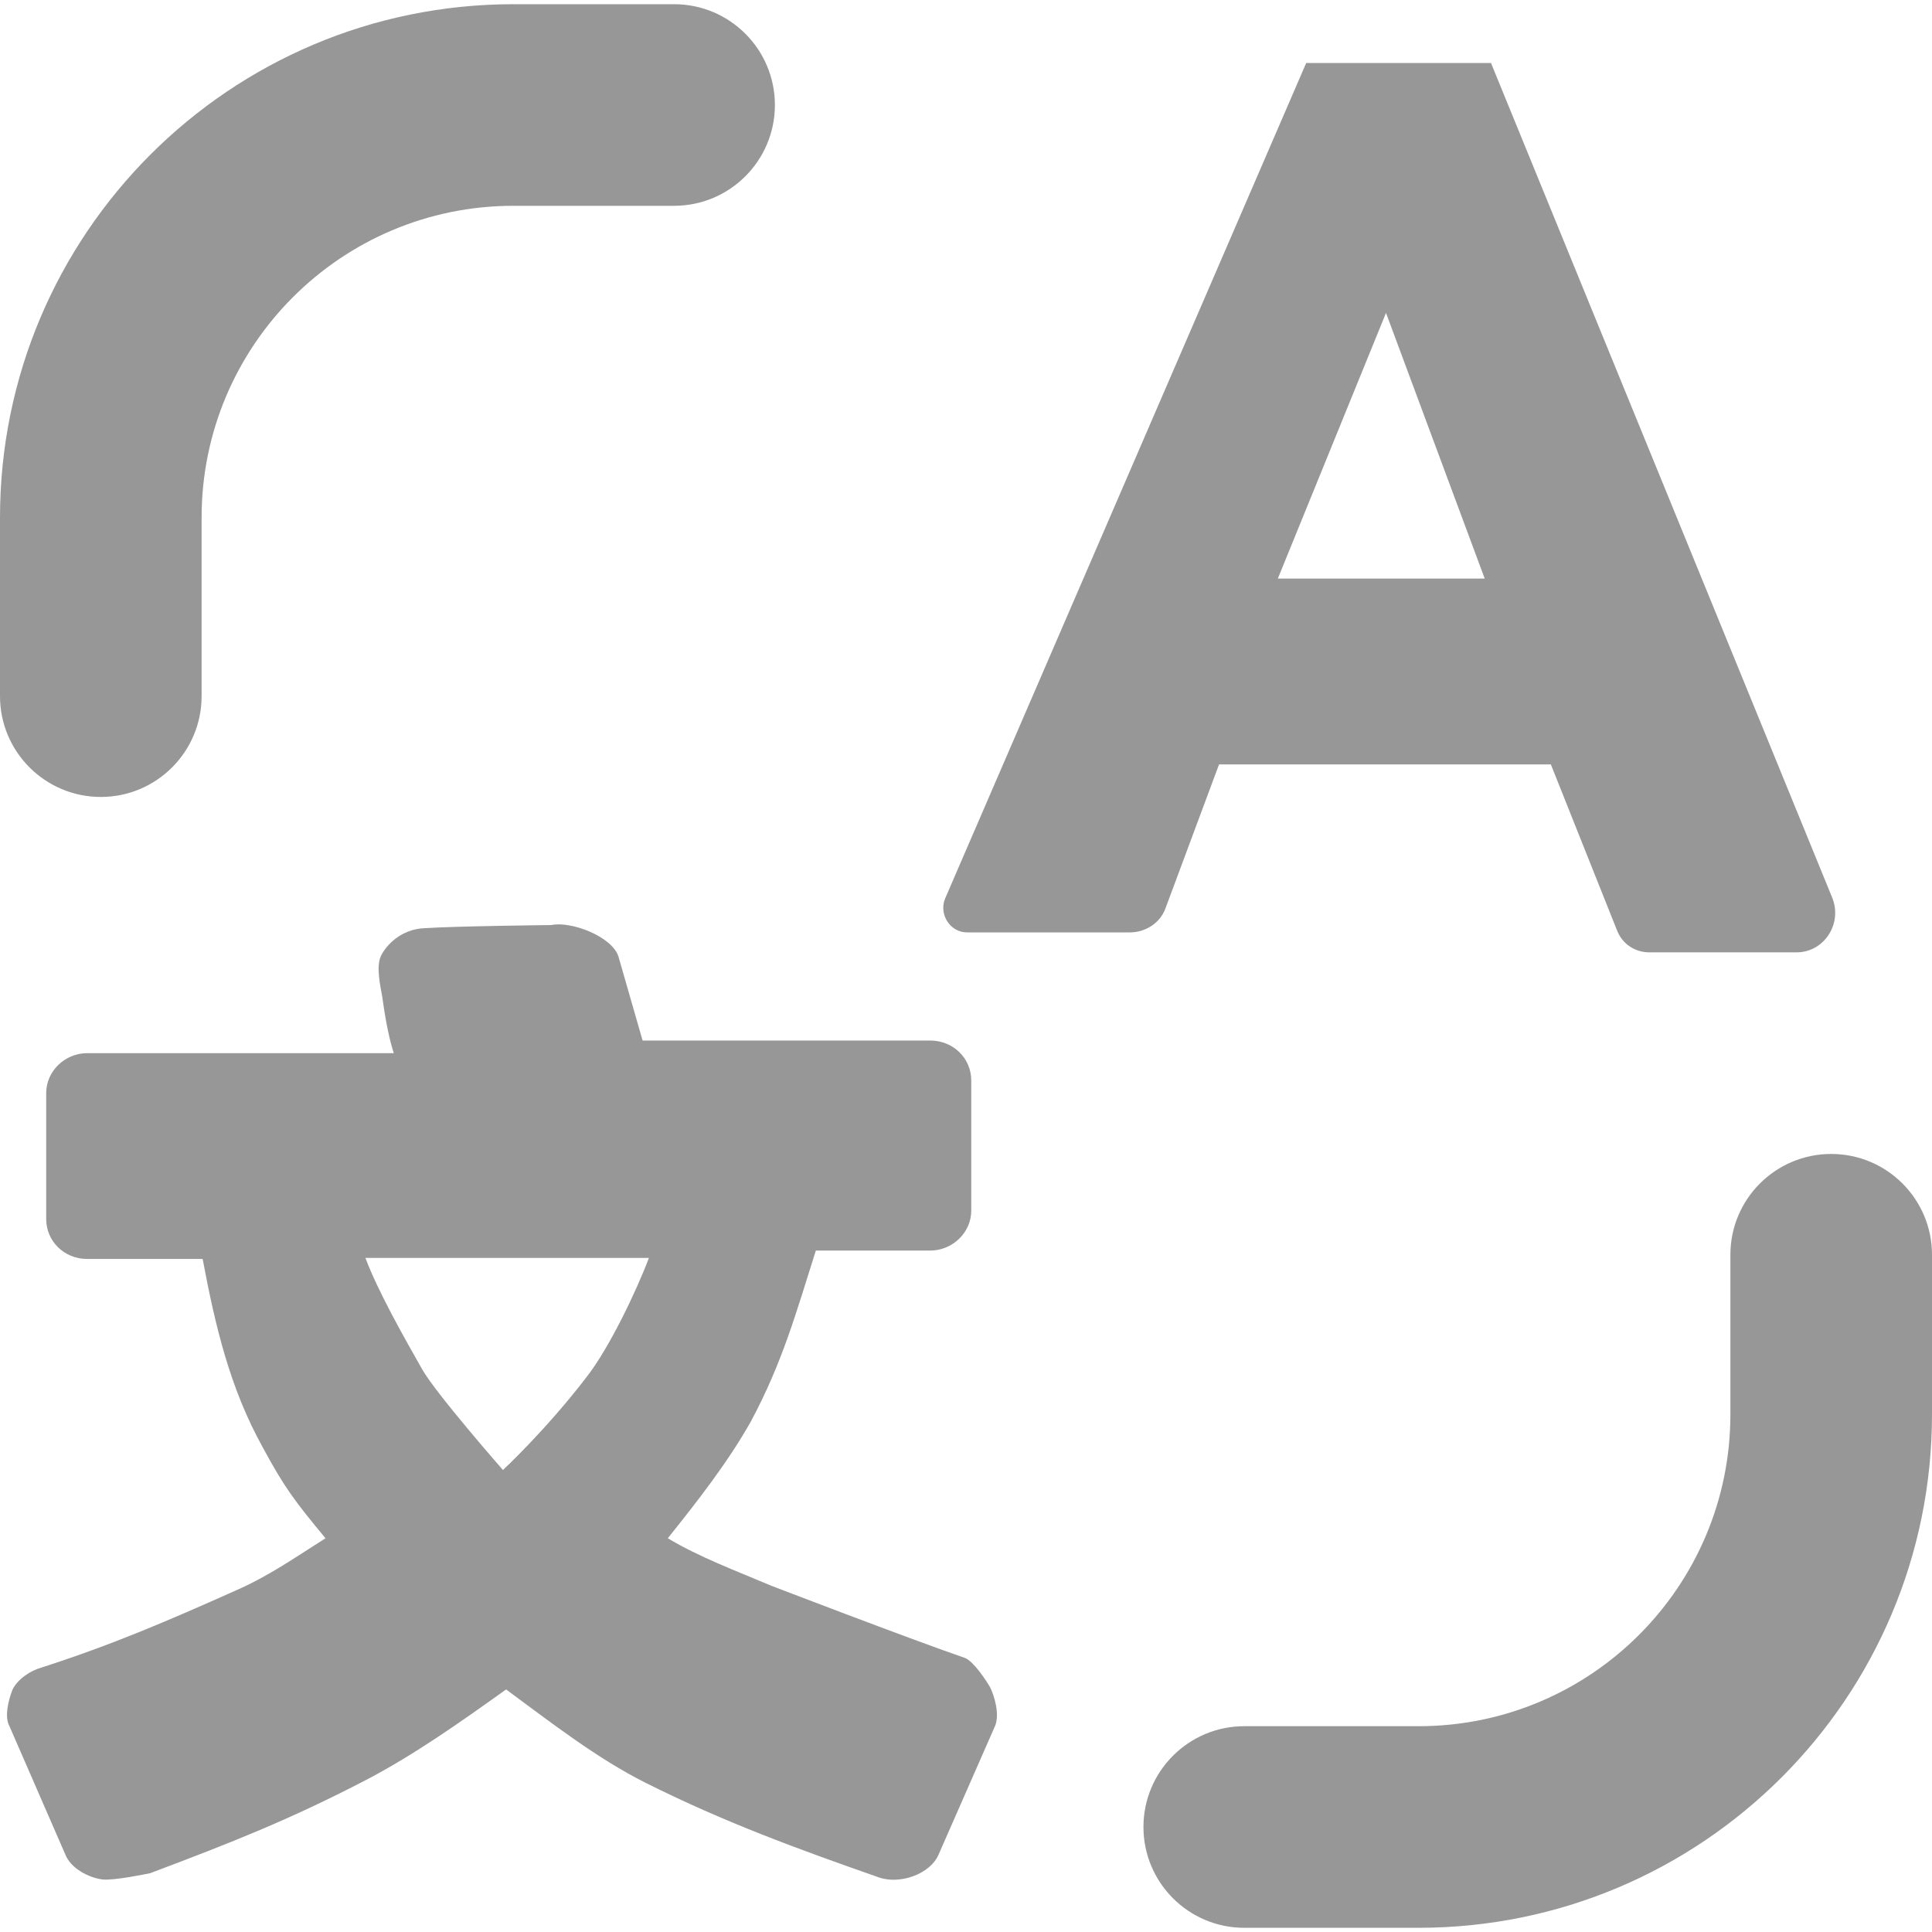
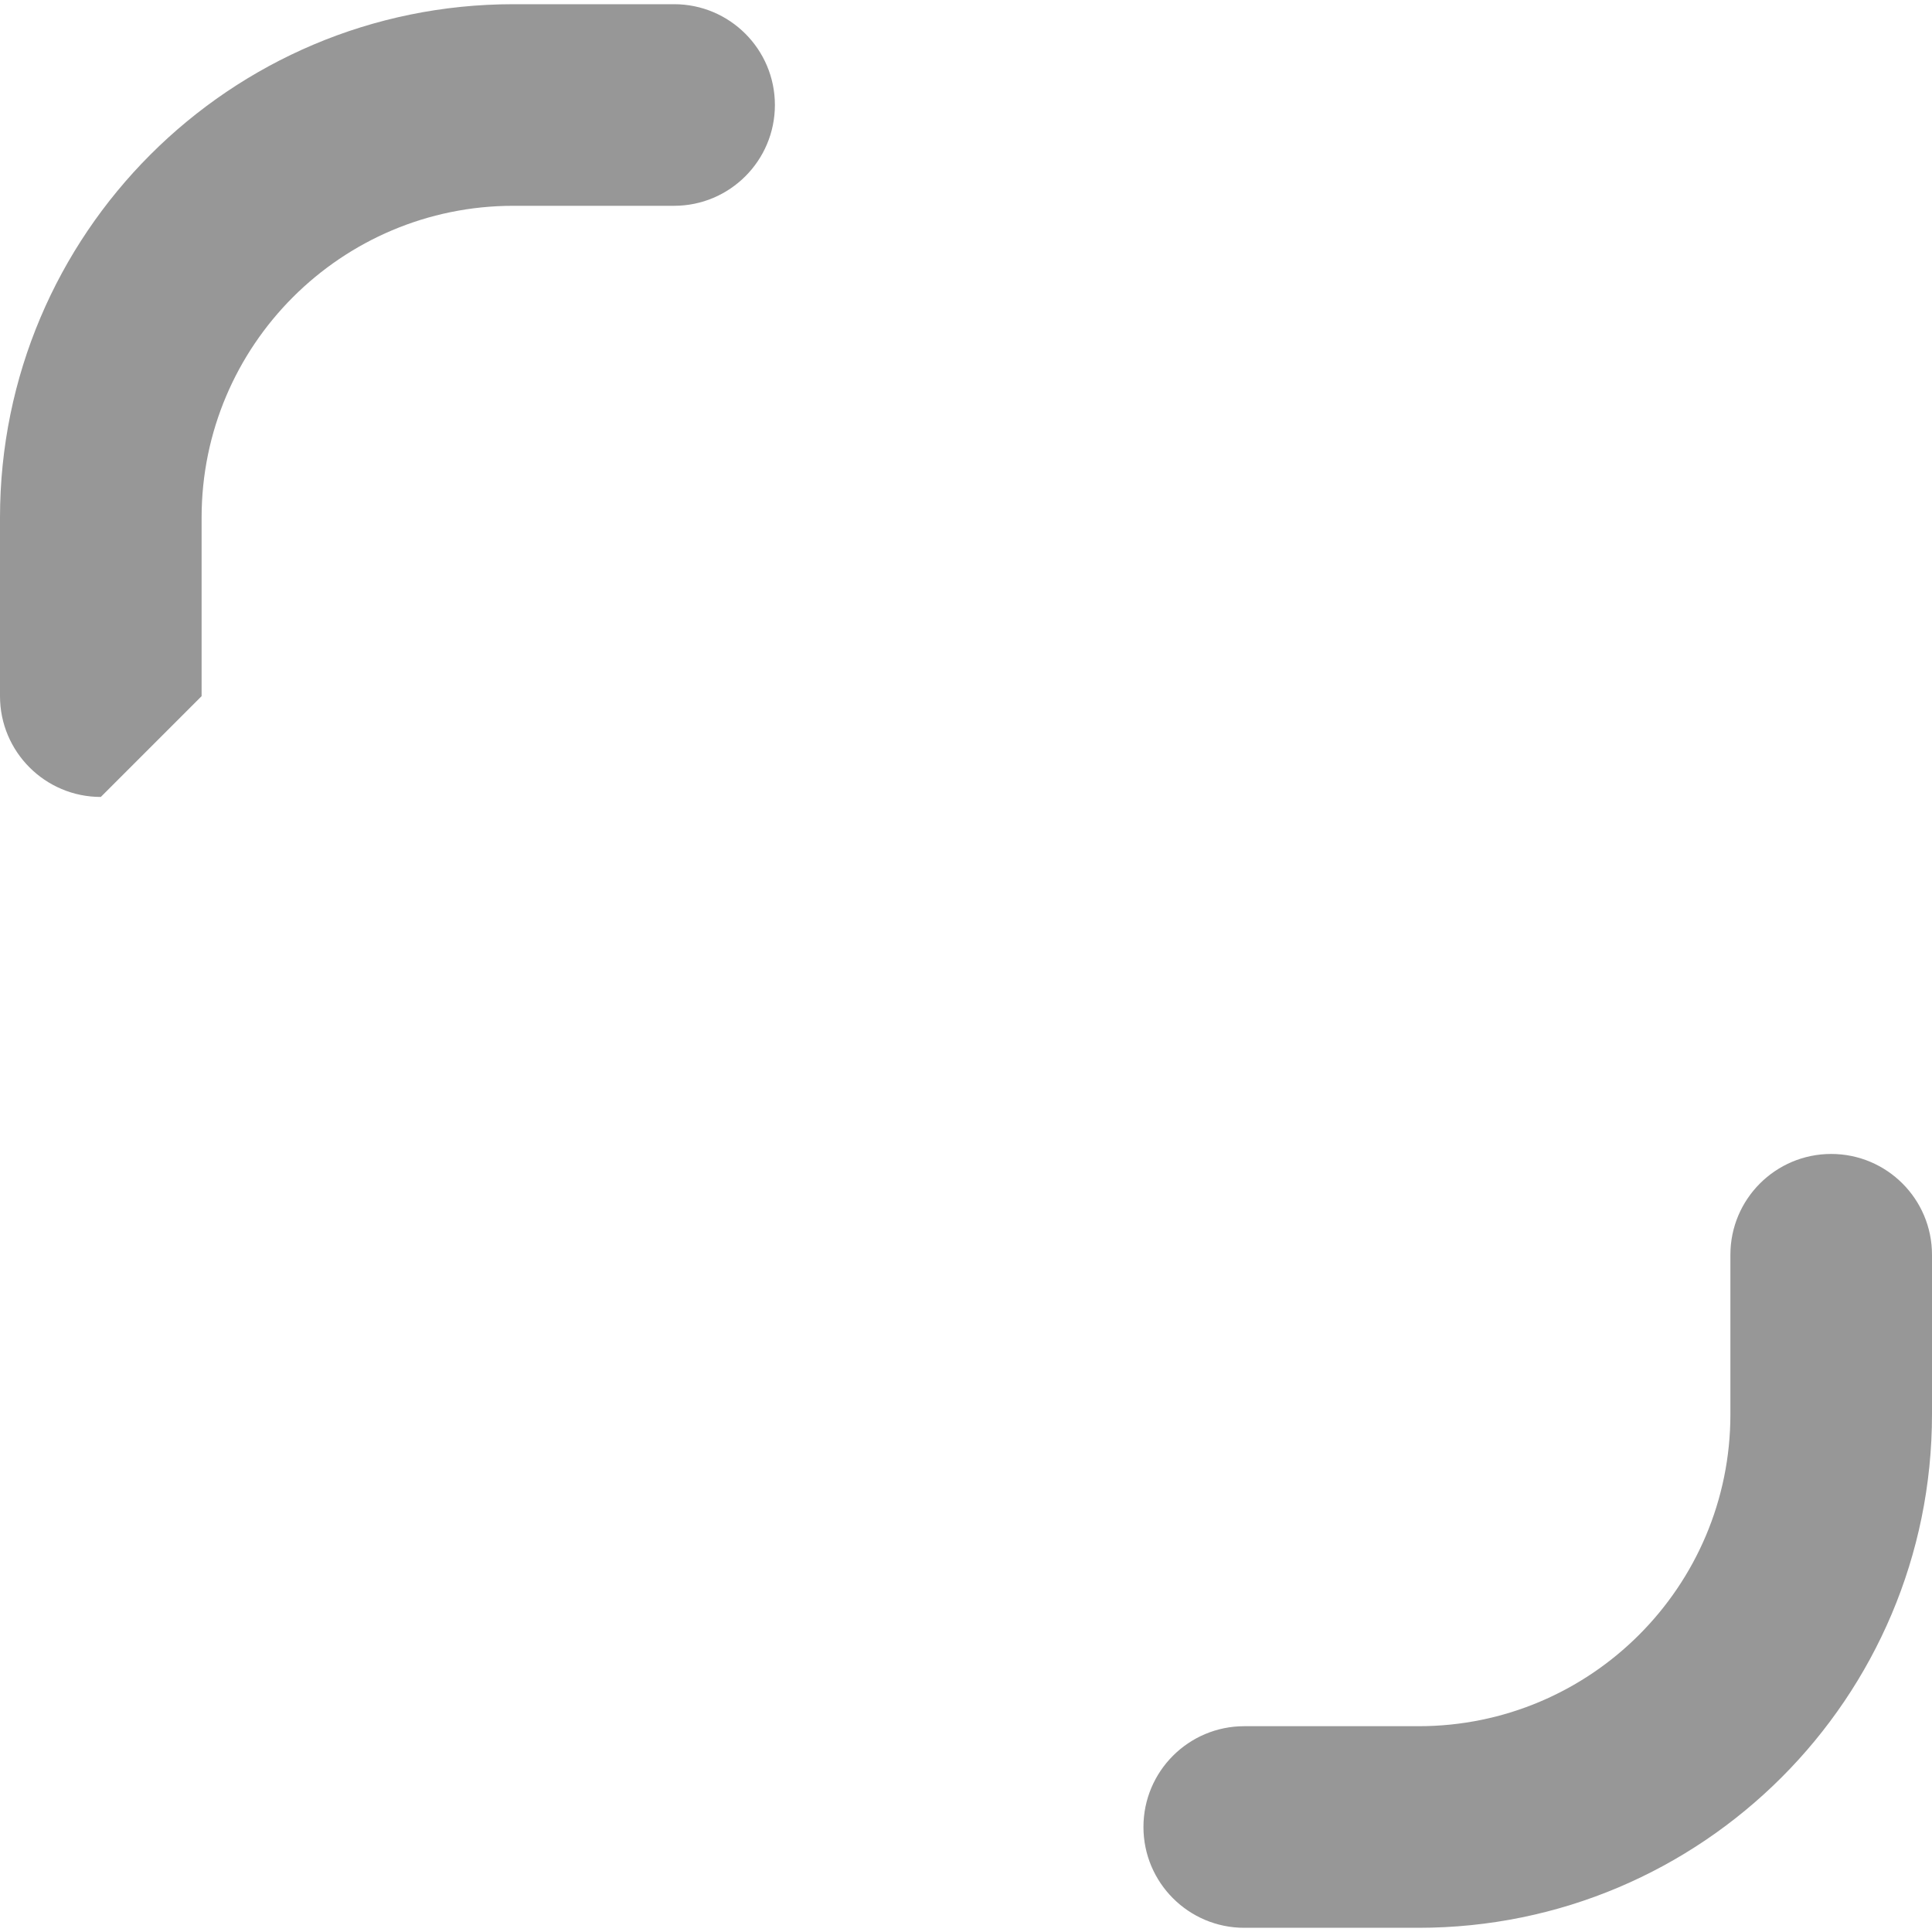
<svg xmlns="http://www.w3.org/2000/svg" version="1.1" id="图层_2" x="0px" y="0px" viewBox="0 0 184 184" style="enable-background:new 0 0 184 184;" xml:space="preserve">
  <style type="text/css">
	.st0{fill:#979797;}
</style>
  <g>
    <g>
-       <path class="st0" d="M90,85.6l34.4-79.6H142l32.5,79.5c1,2.5-0.8,5.2-3.4,5.2h-14c-1.4,0-2.6-0.8-3.1-2.1l-6.3-15.8h-31.6    L111,86.5c-0.5,1.4-1.9,2.3-3.4,2.3H92.1C90.5,88.8,89.4,87.1,90,85.6z M121.7,55.1h19.7l-9.4-25.3L121.7,55.1z" />
-     </g>
-     <path class="st0" d="M94.3,160.7c-0.4-0.7-1.6-2.5-2.4-2.8c-5.5-1.9-18.5-6.9-18.5-6.9c-3.3-1.4-6.8-2.7-9.8-4.5   c2.8-3.5,5.7-7.2,7.9-11.1c3-5.6,4.3-10.3,6.2-16.3h10.9c2.1,0,3.9-1.7,3.9-3.8v-12.4c0-2.1-1.7-3.8-3.9-3.8H61.2l-2.3-8   c-0.6-1.9-4.5-3.4-6.4-3c0,0-9.1,0.1-12.1,0.3c-2.2,0.1-3.6,1.6-4.1,2.6c-0.5,1-0.1,2.8,0.1,3.9c0.2,1.4,0.5,3.5,1.1,5.4H8.3   c-2.1,0-3.9,1.7-3.9,3.8v12c0,2.1,1.7,3.8,3.9,3.8h11c1.2,6.4,2.6,12.3,5.7,17.9c2.1,3.9,3.1,5.2,6,8.7c-3,1.9-5.4,3.6-8.6,5   c-6.5,2.9-11.6,5.1-18.4,7.3c-1.1,0.3-2.3,1.1-2.8,2.1c-0.4,1-0.8,2.6-0.3,3.5l5.4,12.4c0.7,1.4,2.5,2.1,3.5,2.2   c1.1,0.1,4-0.5,4.5-0.6c7.7-2.9,13.3-5.1,20.6-8.9c4.6-2.4,9.1-5.6,13.3-8.6c4.2,3.1,8.7,6.6,13.3,8.9c7.6,3.8,14.5,6.3,22.2,9   c2,0.7,4.9-0.3,5.7-2.2l5.4-12.3C95.2,163.2,94.7,161.5,94.3,160.7z M61.8,119.8c-1.2,3.2-3.8,8.6-5.9,11.3c-3.9,5.1-8,8.9-8,8.9   s-6.4-7.3-7.7-9.6c-1.7-3-4.2-7.4-5.4-10.6H61.8z" />
+       </g>
    <g>
-       <path class="st0" d="M9.6,75.9c-5.3,0-9.6-4.3-9.6-9.6v-17c0-27,21.9-48.9,48.9-48.9h15.3c5.3,0,9.6,4.3,9.6,9.6s-4.3,9.6-9.6,9.6    H48.9c-16.4,0-29.7,13.3-29.7,29.7v17C19.2,71.6,14.9,75.9,9.6,75.9z" />
+       <path class="st0" d="M9.6,75.9c-5.3,0-9.6-4.3-9.6-9.6v-17c0-27,21.9-48.9,48.9-48.9h15.3c5.3,0,9.6,4.3,9.6,9.6s-4.3,9.6-9.6,9.6    H48.9c-16.4,0-29.7,13.3-29.7,29.7v17z" />
    </g>
    <g>
      <path class="st0" d="M135.1,183.6h-16.6c-5.3,0-9.6-4.3-9.6-9.6c0-5.3,4.3-9.6,9.6-9.6h16.6c16.4,0,29.7-13.3,29.7-29.7v-15.2    c0-5.3,4.3-9.6,9.6-9.6c5.3,0,9.6,4.3,9.6,9.6v15.2C184,161.7,162.1,183.6,135.1,183.6z" />
    </g>
  </g>
</svg>